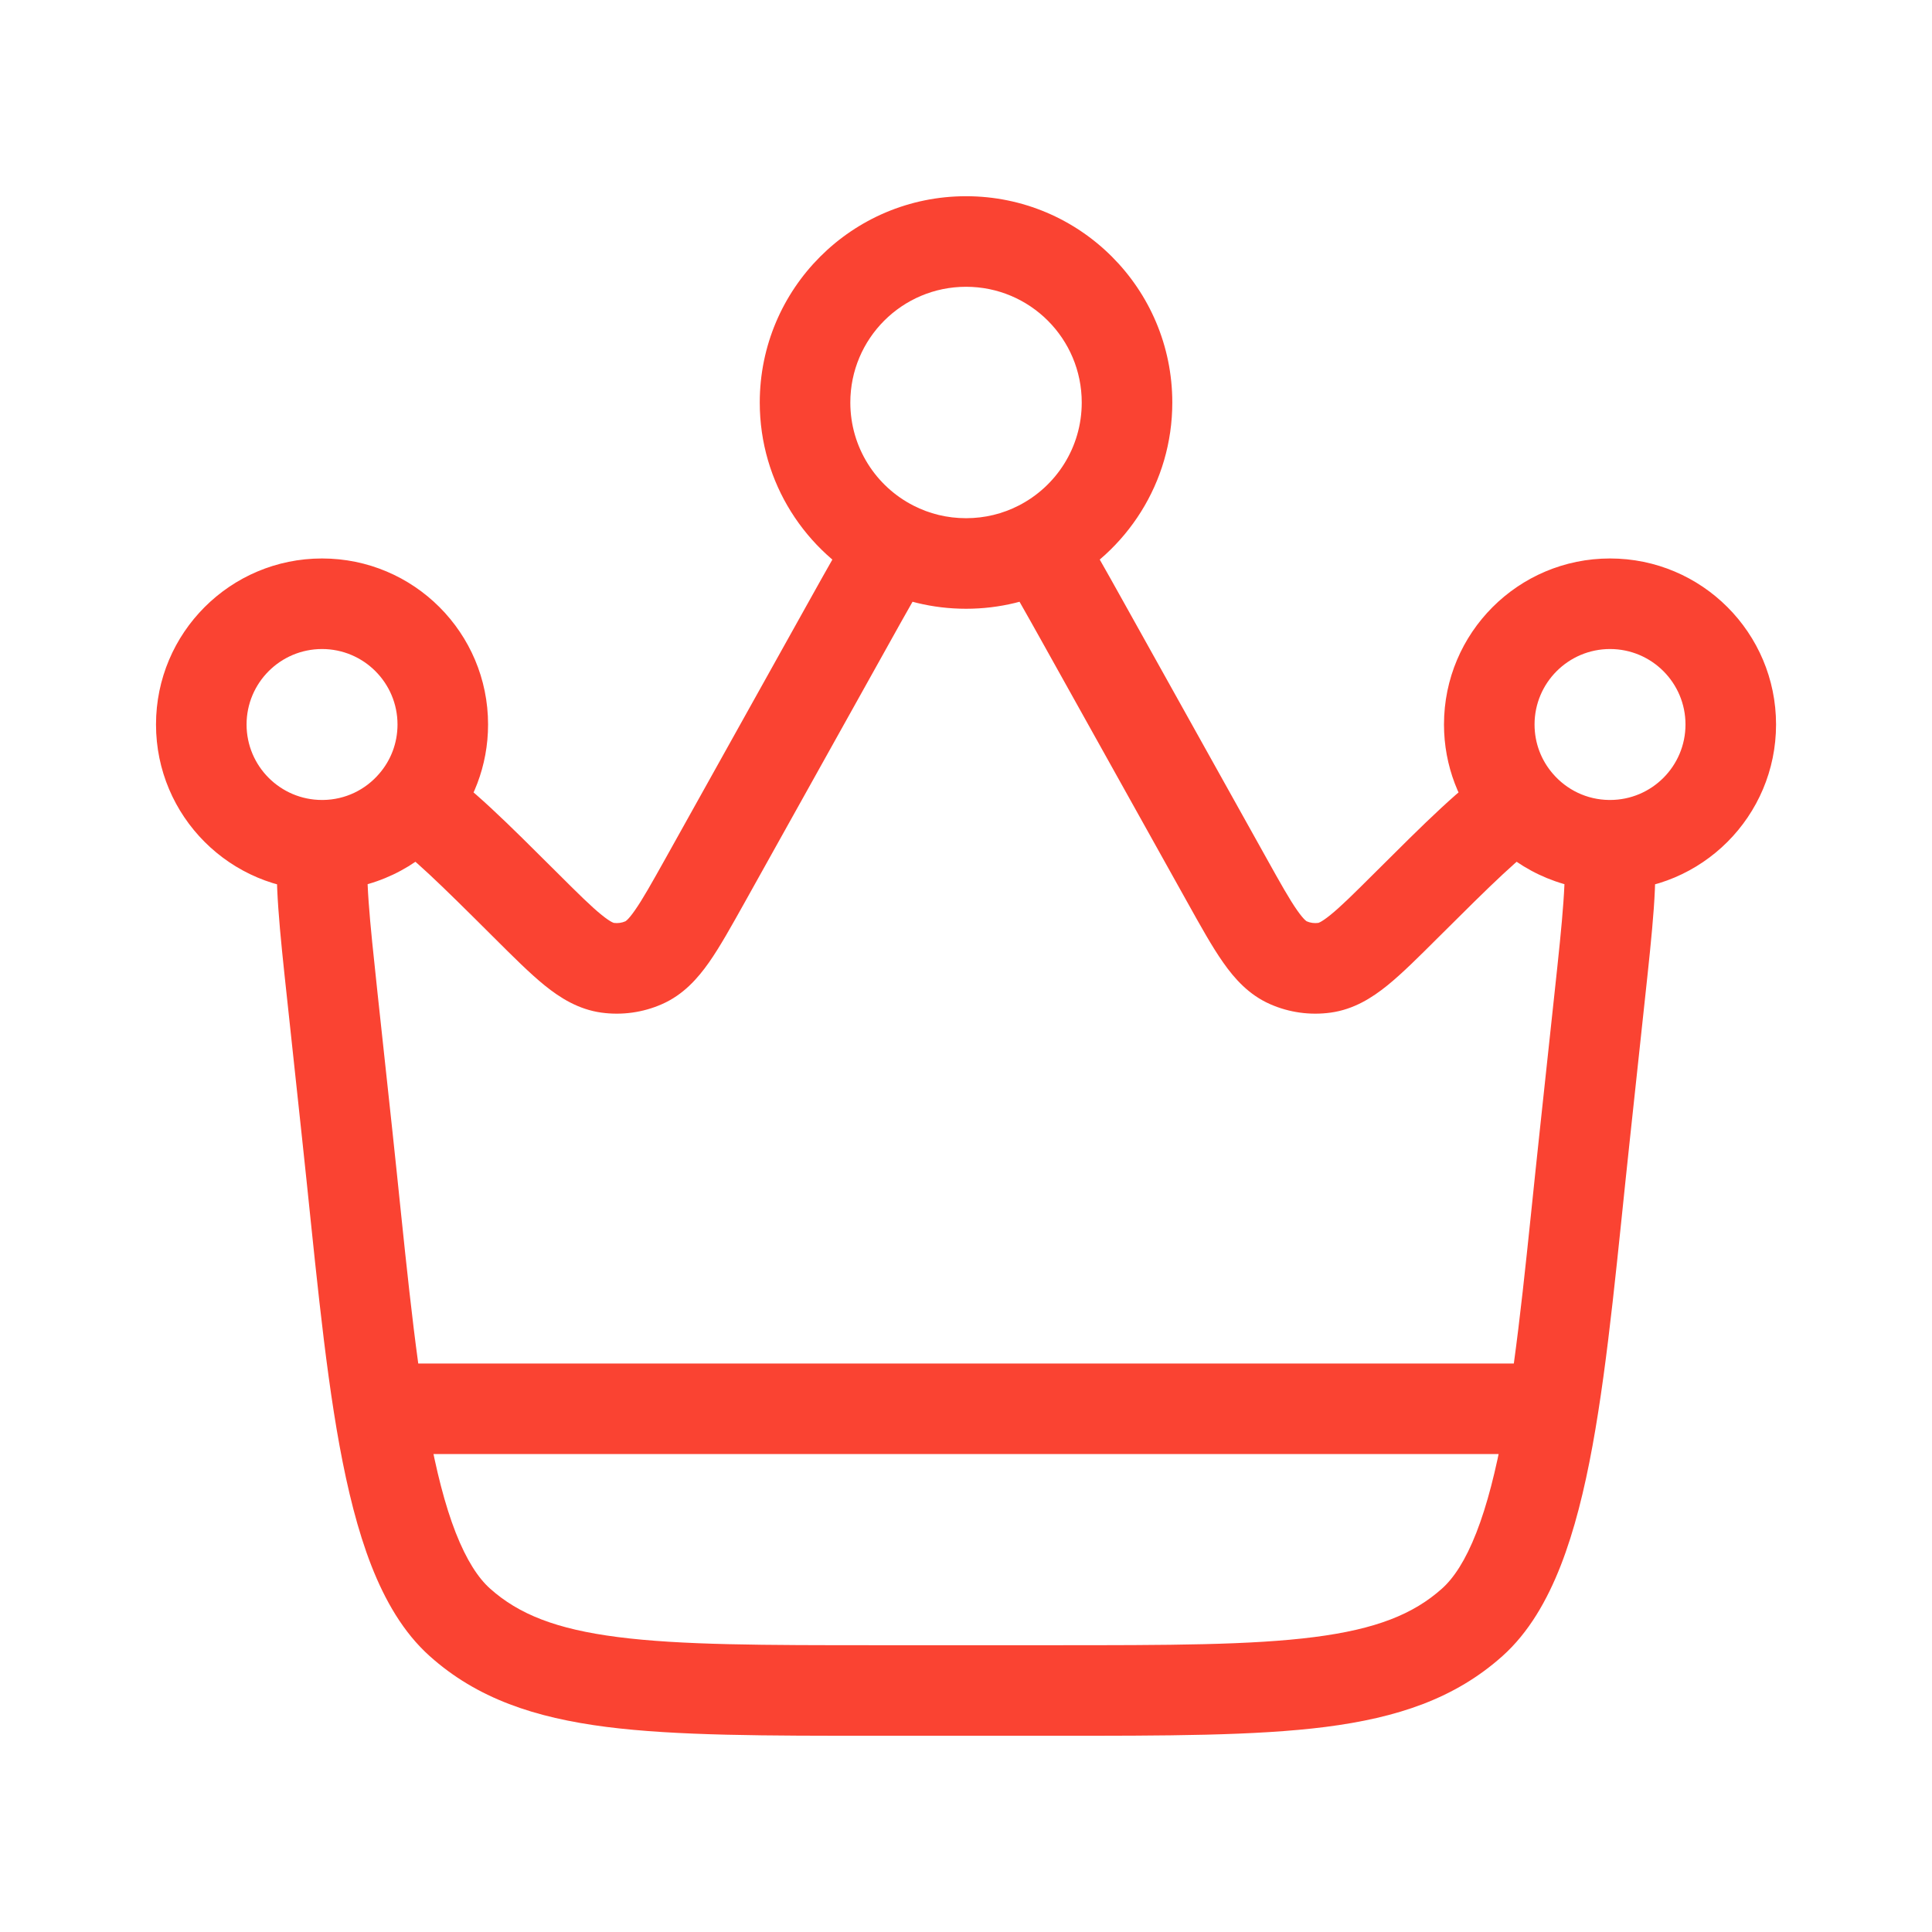
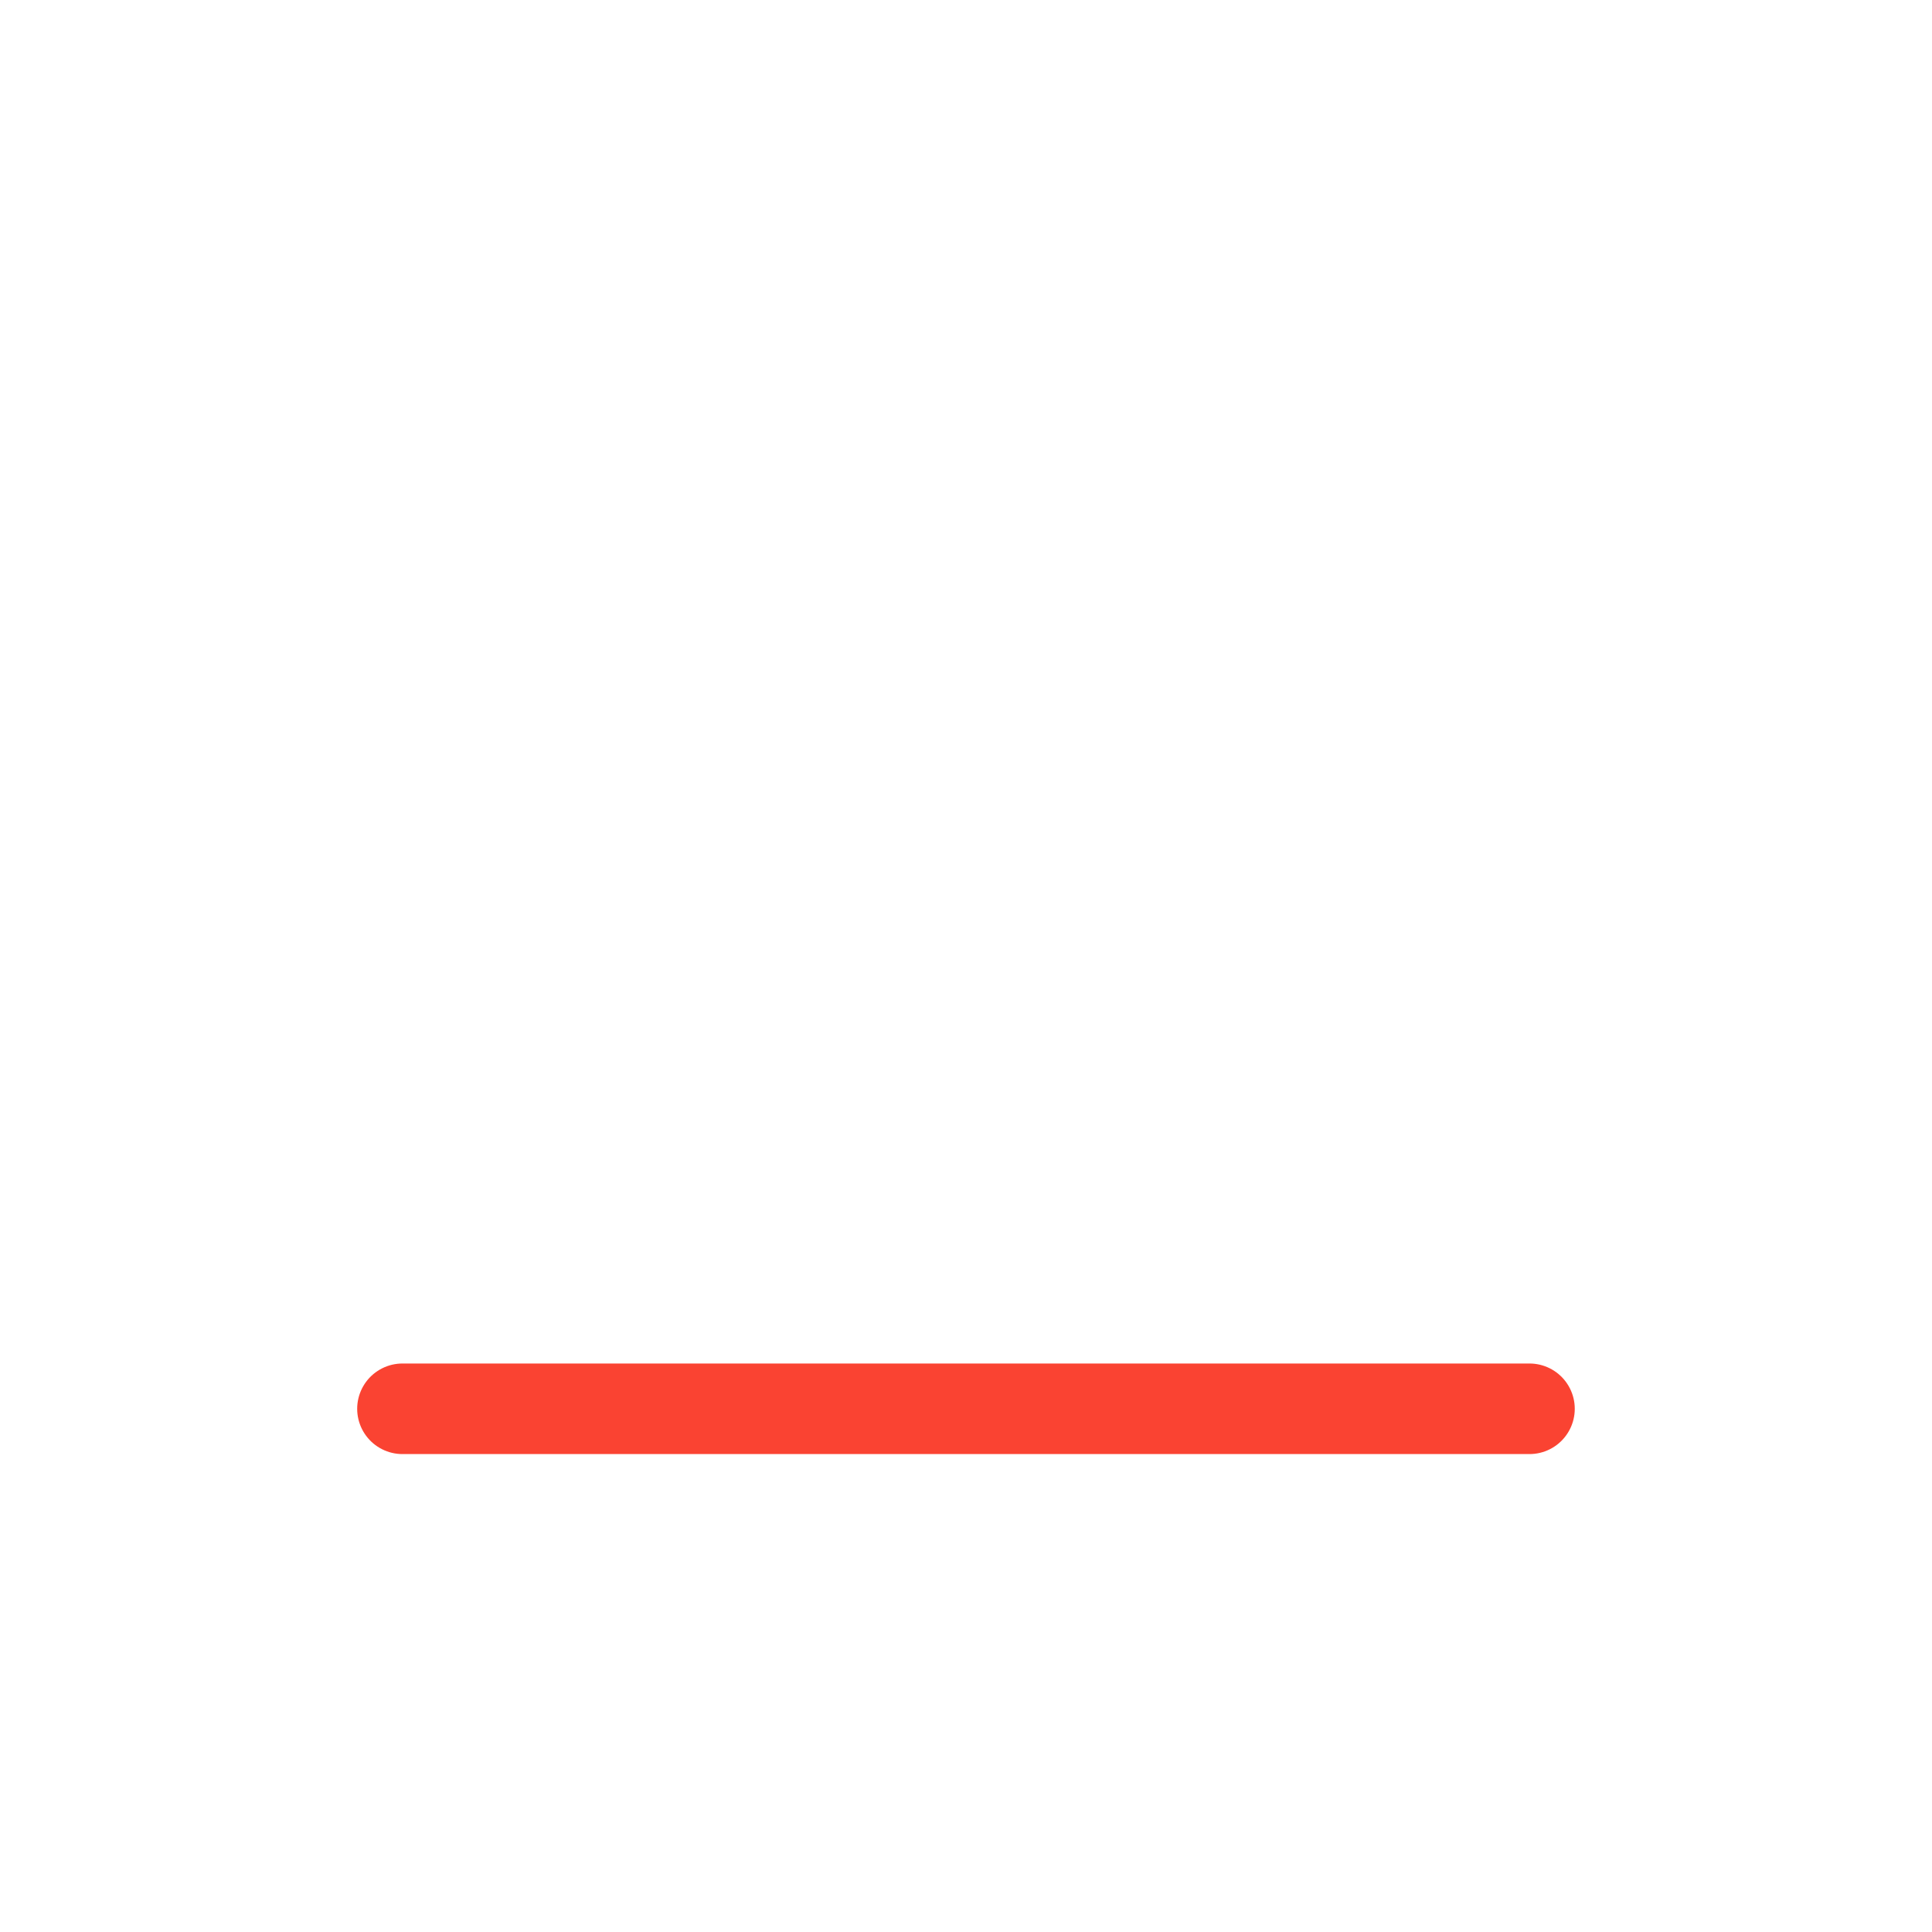
<svg xmlns="http://www.w3.org/2000/svg" width="32" height="32" viewBox="0 0 32 32" fill="none">
-   <path d="M26.495 16.518L25.749 16.438V16.438L26.495 16.518ZM26.25 18.791L26.996 18.871V18.871L26.25 18.791ZM5.751 18.791L5.005 18.871L5.751 18.791ZM5.507 16.518L6.252 16.438L5.507 16.518ZM11.681 14.579L12.336 14.944L11.681 14.579ZM14.067 10.3L13.412 9.935V9.935L14.067 10.3ZM17.935 10.3L17.28 10.666L17.935 10.3ZM20.321 14.579L20.976 14.213V14.213L20.321 14.579ZM21.339 15.945L21.037 16.632L21.037 16.632L21.339 15.945ZM23.295 14.993L22.765 14.462L23.295 14.993ZM21.938 16.029L21.836 15.286L21.938 16.029ZM8.707 14.993L8.177 15.525L8.707 14.993ZM10.063 16.029L10.166 15.286H10.166L10.063 16.029ZM10.662 15.945L10.964 16.632H10.964L10.662 15.945ZM7.617 26.871L8.117 26.312H8.117L7.617 26.871ZM24.385 26.871L23.884 26.312H23.884L24.385 26.871ZM25.153 13.307L25.721 12.816L25.153 13.307ZM17.211 9.044L16.87 8.375L17.211 9.044ZM14.79 9.044L15.131 8.375L14.79 9.044ZM26.495 16.518L25.749 16.438L25.505 18.711L26.25 18.791L26.996 18.871L27.24 16.598L26.495 16.518ZM17.451 28V27.25H14.55V28V28.75H17.451V28ZM5.751 18.791L6.497 18.711L6.252 16.438L5.507 16.518L4.761 16.598L5.005 18.871L5.751 18.791ZM11.681 14.579L12.336 14.944L14.722 10.666L14.067 10.3L13.412 9.935L11.026 14.213L11.681 14.579ZM17.935 10.3L17.28 10.666L19.666 14.944L20.321 14.579L20.976 14.213L18.59 9.935L17.935 10.3ZM20.321 14.579L19.666 14.944C19.884 15.335 20.075 15.68 20.259 15.941C20.446 16.208 20.684 16.477 21.037 16.632L21.339 15.945L21.641 15.259C21.655 15.265 21.61 15.256 21.486 15.079C21.358 14.897 21.21 14.633 20.976 14.213L20.321 14.579ZM23.295 14.993L22.765 14.462C22.424 14.802 22.209 15.015 22.035 15.155C21.868 15.291 21.822 15.288 21.836 15.286L21.938 16.029L22.041 16.772C22.423 16.719 22.725 16.527 22.979 16.322C23.227 16.121 23.506 15.842 23.824 15.525L23.295 14.993ZM21.339 15.945L21.037 16.632C21.352 16.771 21.7 16.819 22.041 16.772L21.938 16.029L21.836 15.286C21.77 15.295 21.702 15.286 21.641 15.259L21.339 15.945ZM8.707 14.993L8.177 15.525C8.495 15.842 8.774 16.121 9.022 16.322C9.276 16.527 9.579 16.719 9.96 16.772L10.063 16.029L10.166 15.286C10.18 15.288 10.134 15.291 9.966 15.155C9.792 15.015 9.577 14.802 9.236 14.462L8.707 14.993ZM11.681 14.579L11.026 14.213C10.791 14.633 10.643 14.897 10.515 15.079C10.392 15.256 10.347 15.265 10.36 15.259L10.662 15.945L10.964 16.632C11.317 16.477 11.555 16.208 11.743 15.941C11.926 15.68 12.117 15.335 12.336 14.944L11.681 14.579ZM10.063 16.029L9.96 16.772C10.301 16.819 10.649 16.771 10.964 16.632L10.662 15.945L10.36 15.259C10.299 15.286 10.232 15.295 10.166 15.286L10.063 16.029ZM14.55 28V27.25C12.64 27.25 11.278 27.249 10.234 27.115C9.21 26.984 8.591 26.736 8.117 26.312L7.617 26.871L7.117 27.43C7.904 28.135 8.861 28.451 10.043 28.603C11.205 28.751 12.679 28.75 14.55 28.75V28ZM5.751 18.791L5.005 18.871C5.204 20.716 5.359 22.5 5.624 23.947C5.758 24.675 5.924 25.351 6.151 25.932C6.377 26.509 6.681 27.04 7.117 27.43L7.617 26.871L8.117 26.312C7.922 26.138 7.728 25.844 7.548 25.386C7.37 24.931 7.225 24.359 7.1 23.677C6.848 22.302 6.701 20.61 6.497 18.711L5.751 18.791ZM26.25 18.791L25.505 18.711C25.3 20.61 25.153 22.302 24.902 23.677C24.777 24.359 24.631 24.931 24.453 25.386C24.274 25.844 24.079 26.138 23.884 26.312L24.385 26.871L24.885 27.43C25.321 27.04 25.624 26.509 25.85 25.932C26.077 25.351 26.244 24.675 26.377 23.947C26.642 22.5 26.797 20.716 26.996 18.871L26.25 18.791ZM17.451 28V28.75C19.322 28.75 20.796 28.751 21.958 28.603C23.141 28.451 24.097 28.135 24.885 27.43L24.385 26.871L23.884 26.312C23.41 26.736 22.791 26.984 21.768 27.115C20.723 27.249 19.362 27.25 17.451 27.25V28ZM13.334 6.667H14.084C14.084 5.608 14.942 4.75 16.001 4.75V4V3.25C14.114 3.25 12.584 4.78 12.584 6.667H13.334ZM16.001 4V4.75C17.059 4.75 17.917 5.608 17.917 6.667H18.667H19.417C19.417 4.78 17.888 3.25 16.001 3.25V4ZM28.667 12H27.917C27.917 12.69 27.358 13.25 26.667 13.25V14V14.75C28.186 14.75 29.417 13.519 29.417 12H28.667ZM24.667 12H25.417C25.417 11.31 25.977 10.75 26.667 10.75V10V9.25C25.148 9.25 23.917 10.481 23.917 12H24.667ZM26.667 10V10.75C27.358 10.75 27.917 11.31 27.917 12H28.667H29.417C29.417 10.481 28.186 9.25 26.667 9.25V10ZM5.334 14V13.25C4.644 13.25 4.084 12.69 4.084 12H3.334H2.584C2.584 13.519 3.815 14.75 5.334 14.75V14ZM3.334 12H4.084C4.084 11.31 4.644 10.75 5.334 10.75V10V9.25C3.815 9.25 2.584 10.481 2.584 12H3.334ZM5.334 10V10.75C6.024 10.75 6.584 11.31 6.584 12H7.334H8.084C8.084 10.481 6.853 9.25 5.334 9.25V10ZM26.667 14V13.25C26.662 13.25 26.657 13.25 26.652 13.25L26.644 14L26.635 14.75C26.646 14.75 26.657 14.75 26.667 14.75V14ZM26.495 16.518L27.24 16.598C27.305 15.997 27.361 15.478 27.392 15.046C27.422 14.621 27.431 14.232 27.387 13.9L26.644 14L25.9 14.1C25.924 14.272 25.924 14.535 25.895 14.94C25.867 15.338 25.815 15.826 25.749 16.438L26.495 16.518ZM26.644 14L26.652 13.25C26.281 13.246 25.948 13.08 25.721 12.816L25.153 13.307L24.586 13.797C25.082 14.372 25.816 14.74 26.635 14.75L26.644 14ZM25.153 13.307L25.721 12.816C25.531 12.597 25.417 12.313 25.417 12H24.667H23.917C23.917 12.686 24.17 13.316 24.586 13.797L25.153 13.307ZM23.295 14.993L23.824 15.525C24.715 14.637 25.206 14.155 25.547 13.945L25.153 13.307L24.759 12.669C24.231 12.995 23.585 13.646 22.765 14.462L23.295 14.993ZM7.334 12H6.584C6.584 12.313 6.47 12.597 6.28 12.816L6.848 13.307L7.416 13.797C7.832 13.316 8.084 12.686 8.084 12H7.334ZM8.707 14.993L9.236 14.462C8.416 13.646 7.771 12.995 7.242 12.669L6.848 13.307L6.454 13.945C6.795 14.155 7.286 14.637 8.177 15.525L8.707 14.993ZM6.848 13.307L6.28 12.816C6.053 13.08 5.721 13.246 5.349 13.25L5.358 14L5.366 14.75C6.186 14.74 6.919 14.372 7.416 13.797L6.848 13.307ZM5.358 14L5.349 13.25C5.344 13.25 5.339 13.25 5.334 13.25V14V14.75C5.345 14.75 5.356 14.75 5.366 14.75L5.358 14ZM5.507 16.518L6.252 16.438C6.187 15.826 6.134 15.338 6.106 14.94C6.077 14.535 6.078 14.272 6.101 14.1L5.358 14L4.614 13.9C4.57 14.232 4.58 14.621 4.61 15.046C4.64 15.478 4.696 15.997 4.761 16.598L5.507 16.518ZM18.667 6.667H17.917C17.917 7.411 17.493 8.058 16.87 8.375L17.211 9.044L17.552 9.712C18.657 9.147 19.417 7.996 19.417 6.667H18.667ZM17.211 9.044L16.87 8.375C16.61 8.508 16.315 8.583 16.001 8.583V9.333V10.083C16.558 10.083 17.085 9.95 17.552 9.712L17.211 9.044ZM17.935 10.3L18.59 9.935C18.314 9.44 18.07 9.003 17.847 8.646L17.211 9.044L16.575 9.441C16.773 9.759 16.997 10.159 17.28 10.666L17.935 10.3ZM16.001 9.333V8.583C15.686 8.583 15.391 8.508 15.131 8.375L14.79 9.044L14.45 9.712C14.916 9.95 15.444 10.083 16.001 10.083V9.333ZM14.79 9.044L15.131 8.375C14.508 8.058 14.084 7.411 14.084 6.667H13.334H12.584C12.584 7.996 13.344 9.147 14.45 9.712L14.79 9.044ZM14.067 10.3L14.722 10.666C15.004 10.159 15.228 9.759 15.427 9.441L14.79 9.044L14.154 8.646C13.932 9.003 13.688 9.44 13.412 9.935L14.067 10.3Z" fill="#FA4332" />
  <path d="M6.666 23.334H25.333" stroke="#FA4332" stroke-width="1.5" stroke-linecap="round" />
</svg>